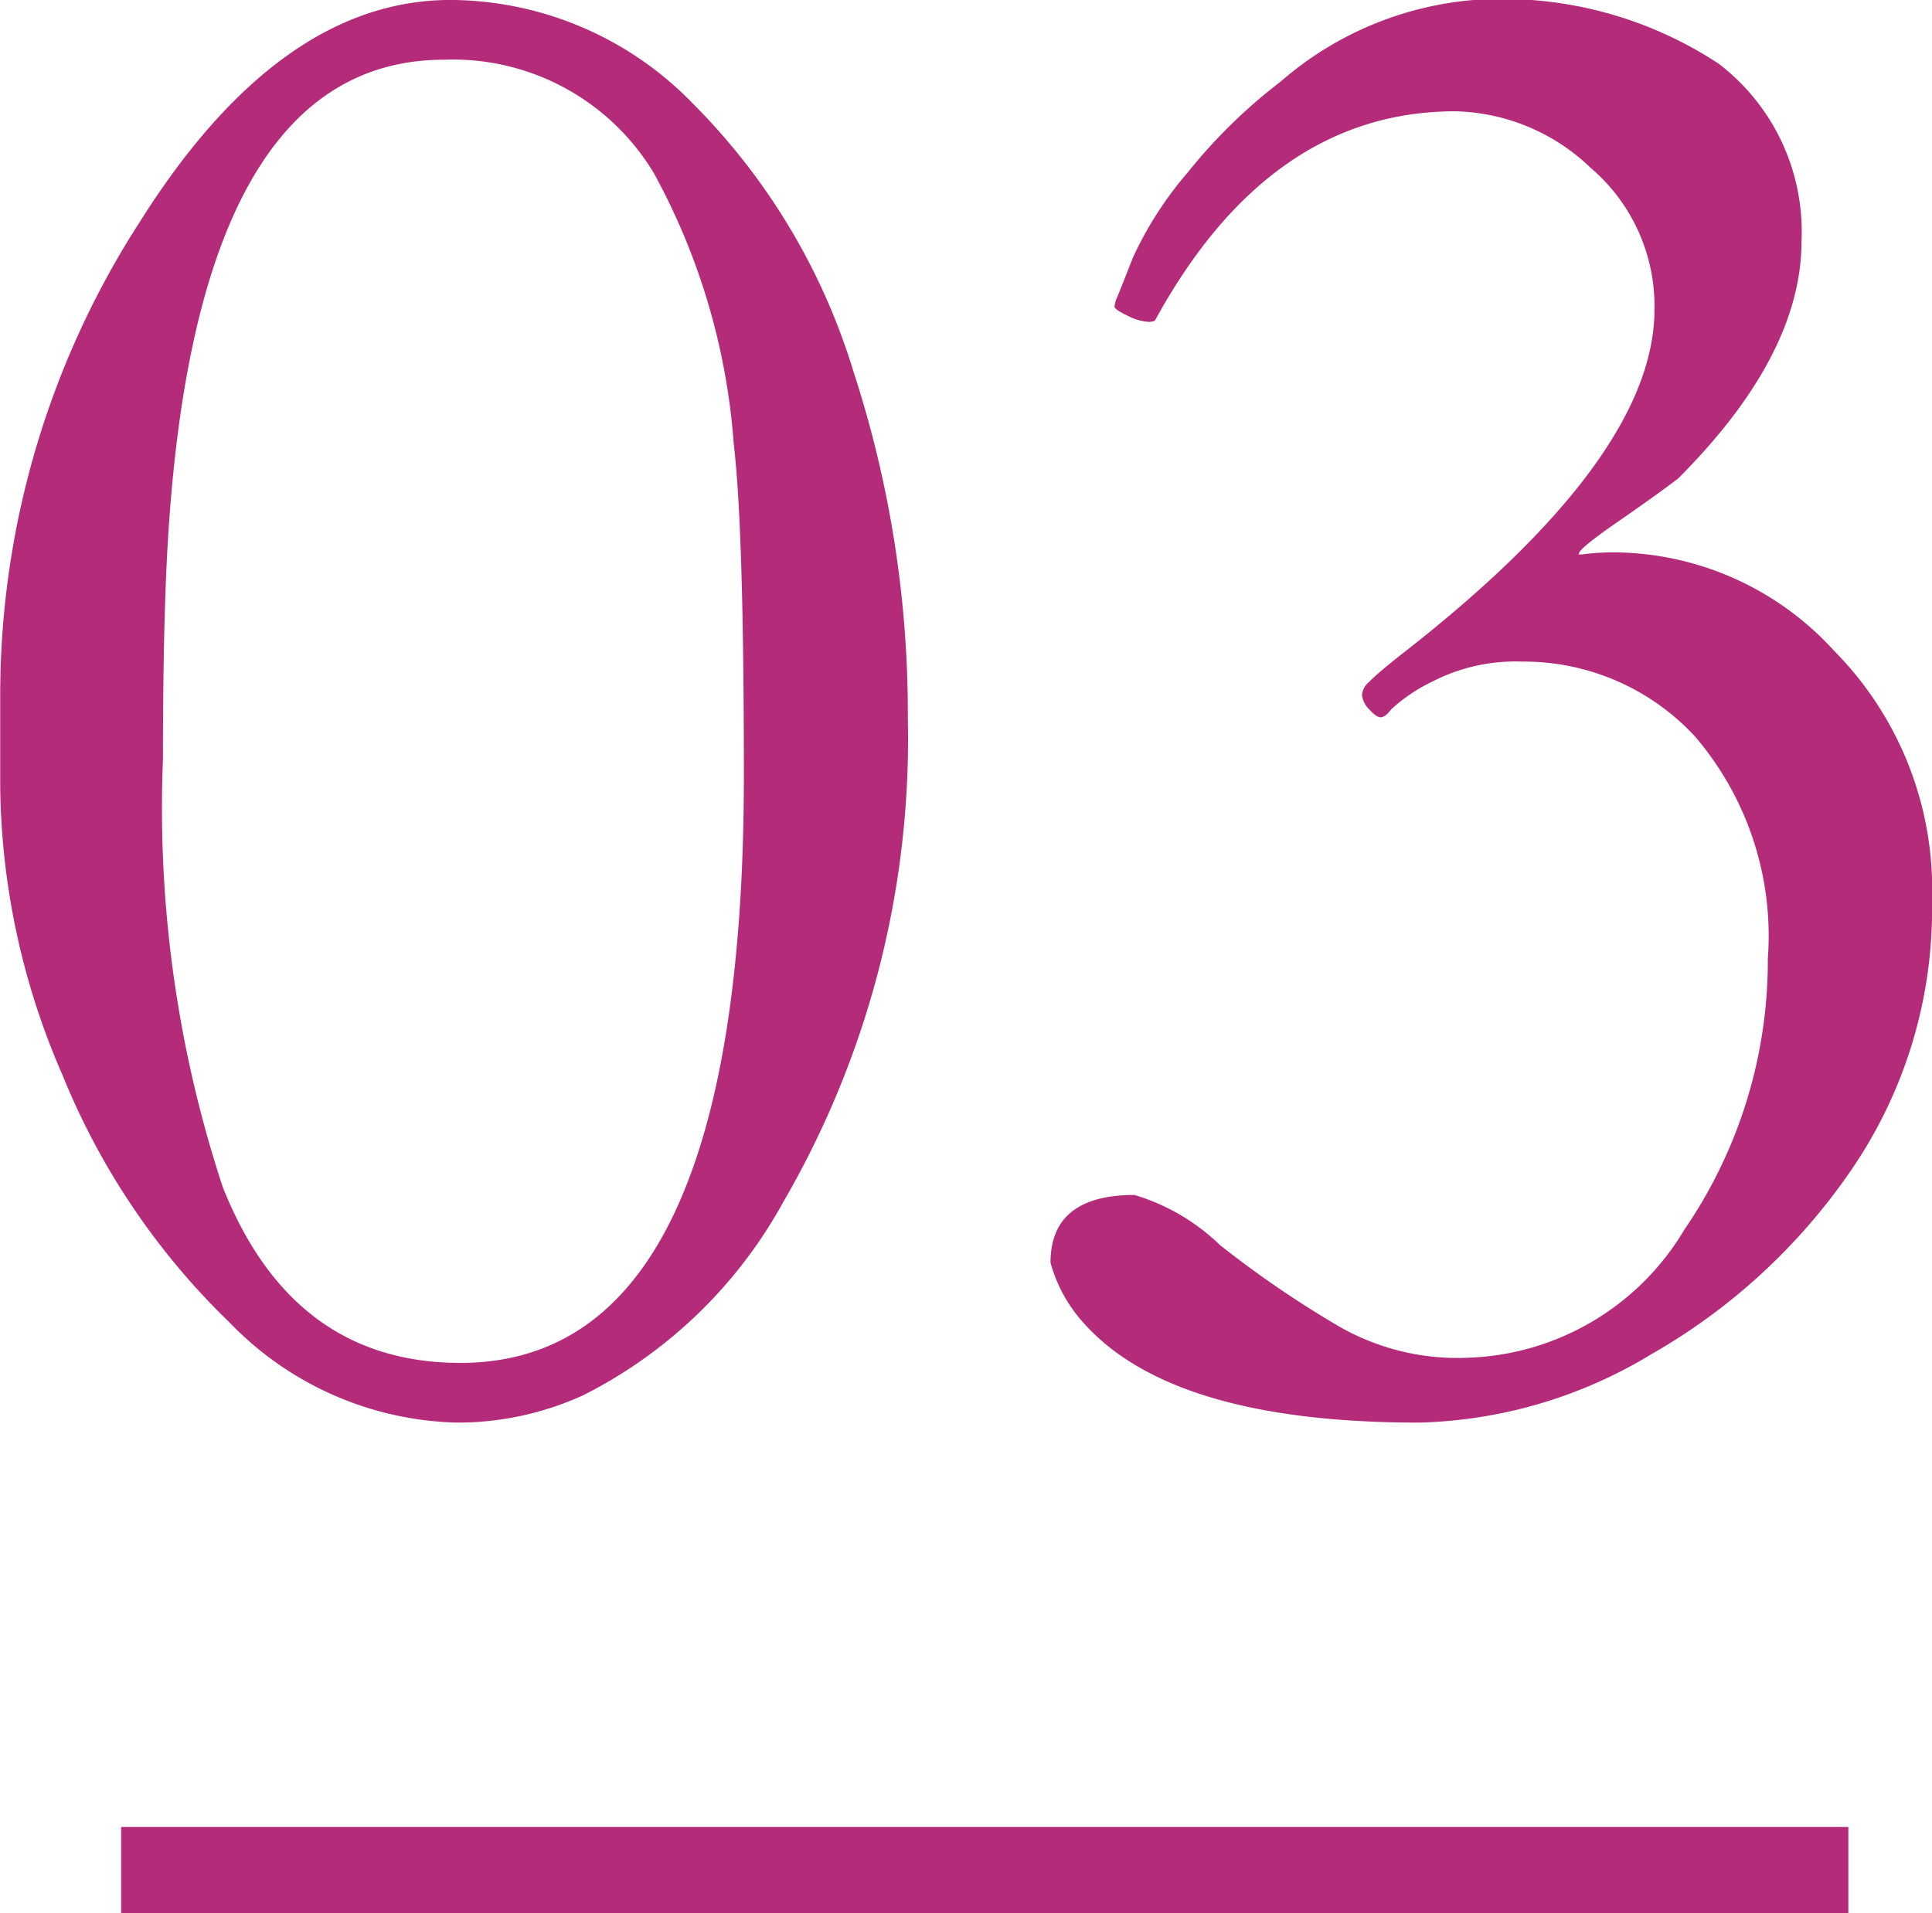
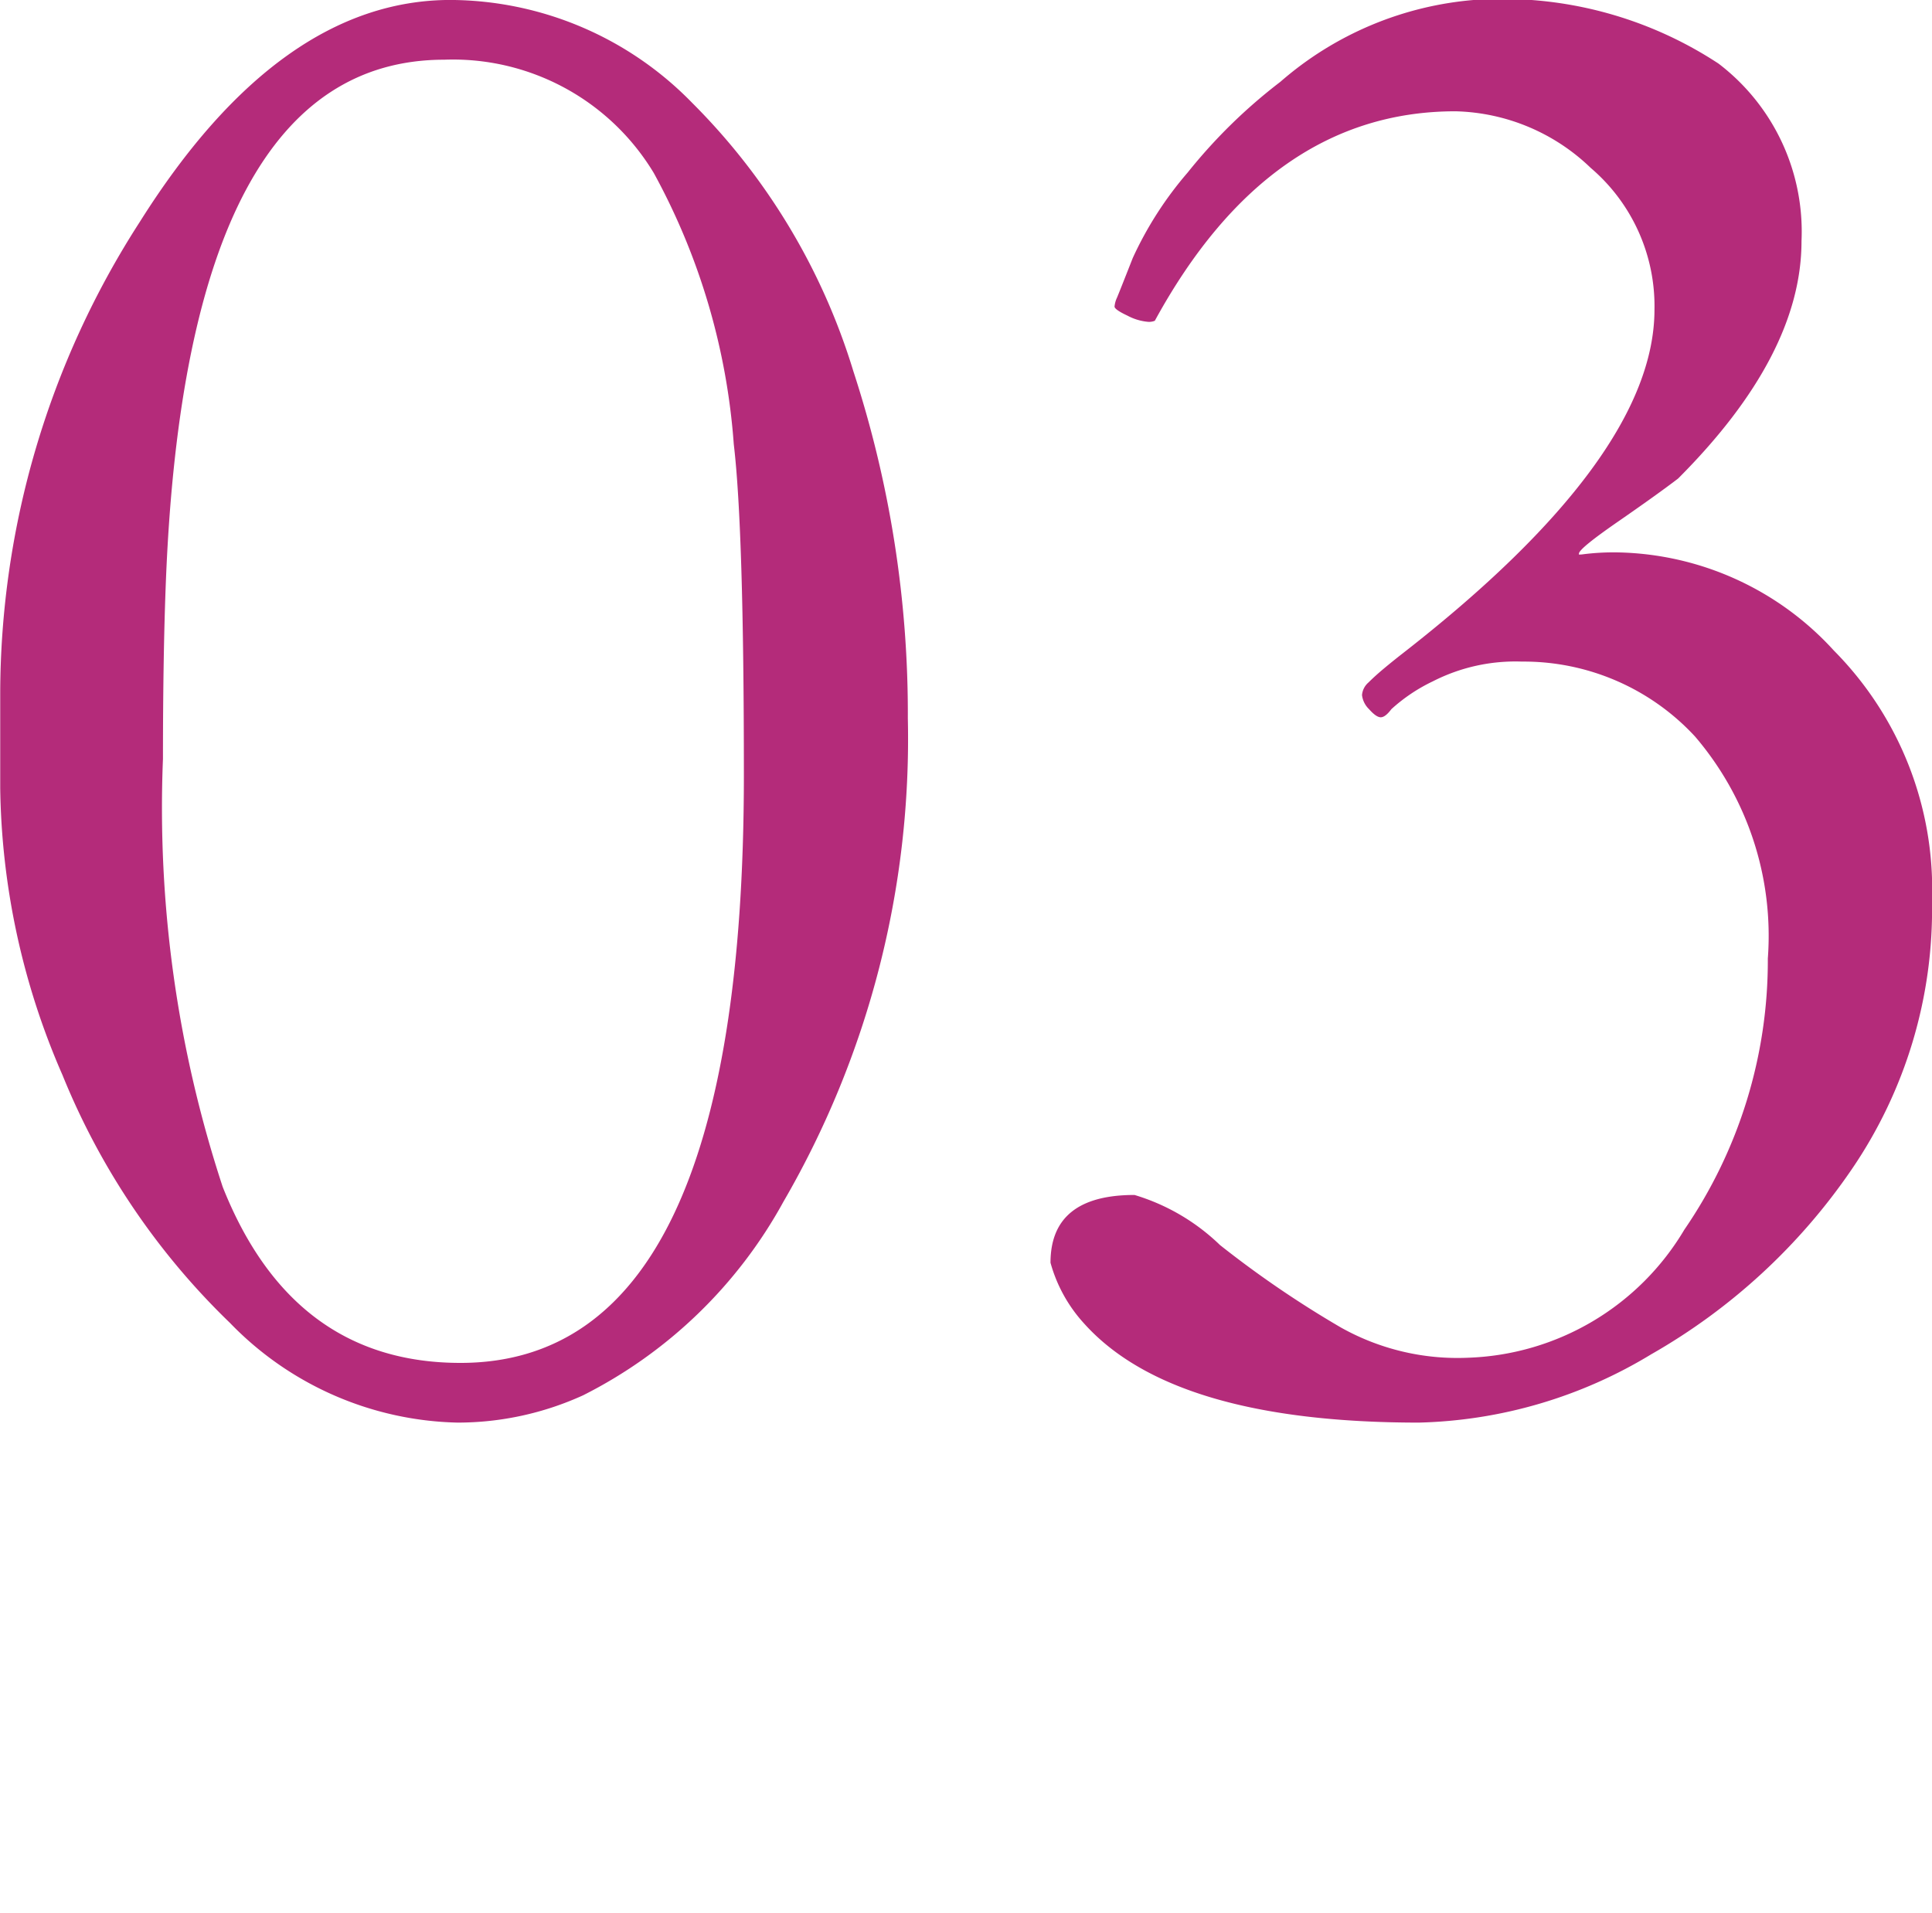
<svg xmlns="http://www.w3.org/2000/svg" width="44.742" height="44.32" viewBox="0 0 44.742 44.32">
  <g id="グループ_4550" data-name="グループ 4550" transform="translate(-234.195 -3931.68)">
    <path id="パス_19500" data-name="パス 19500" d="M-22.8-16.242A20.2,20.2,0,0,1-19.57-27.176q3.234-5.145,7.2-5.145a7.858,7.858,0,0,1,5.59,2.379,14.924,14.924,0,0,1,3.738,6.223A25.538,25.538,0,0,1-1.781-15.68a21.354,21.354,0,0,1-2.883,11.2A10.862,10.862,0,0,1-9.3,0a7.01,7.01,0,0,1-2.906.633,7.553,7.553,0,0,1-5.273-2.309,16.67,16.67,0,0,1-3.879-5.742A17.123,17.123,0,0,1-22.8-14.062ZM-12.141-.75q6.563,0,6.563-13.617,0-5.7-.234-7.664a15.378,15.378,0,0,0-1.852-6.281,5.429,5.429,0,0,0-4.852-2.625q-5.953,0-6.445,12.023-.07,1.734-.07,4.172a28.068,28.068,0,0,0,1.383,9.914Q-16.031-.75-12.141-.75ZM13.828-19.477a5.575,5.575,0,0,1,.844-.047,6.943,6.943,0,0,1,4.992,2.273,7.856,7.856,0,0,1,2.273,5.8,10.674,10.674,0,0,1-1.863,6.223A14.028,14.028,0,0,1,15.434-.949,10.858,10.858,0,0,1,10.055.633q-5.7,0-7.758-2.3A3.436,3.436,0,0,1,1.523-3.07q0-1.57,1.945-1.57a4.845,4.845,0,0,1,1.98,1.16,23.919,23.919,0,0,0,2.8,1.91,5.517,5.517,0,0,0,2.953.7,6.061,6.061,0,0,0,5-2.965,11.013,11.013,0,0,0,1.934-6.281,7.1,7.1,0,0,0-1.687-5.145,5.4,5.4,0,0,0-4.008-1.734,4.2,4.2,0,0,0-2.062.457,3.936,3.936,0,0,0-.961.645q-.141.188-.246.188t-.27-.187a.538.538,0,0,1-.164-.328.431.431,0,0,1,.152-.293q.152-.152.363-.328t.422-.34q5.836-4.547,5.836-7.969a4.208,4.208,0,0,0-1.477-3.281A4.665,4.665,0,0,0,10.9-29.742q-4.312,0-6.961,4.852a.349.349,0,0,1-.176.023,1.239,1.239,0,0,1-.457-.141q-.3-.141-.3-.211a.619.619,0,0,1,.059-.211q.059-.141.363-.914A8.35,8.35,0,0,1,4.7-28.324a12.355,12.355,0,0,1,2.145-2.1,7.8,7.8,0,0,1,4.523-1.9,9.113,9.113,0,0,1,5.625,1.477,4.893,4.893,0,0,1,1.922,4.113q0,2.637-2.859,5.5-.492.375-1.395,1t-.9.738v.023Z" transform="translate(257 3964)" fill="#b42b7a" />
-     <path id="線_2701" data-name="線 2701" d="M40,1H0V-1H40Z" transform="translate(237 3975)" fill="#b42b7a" />
  </g>
</svg>